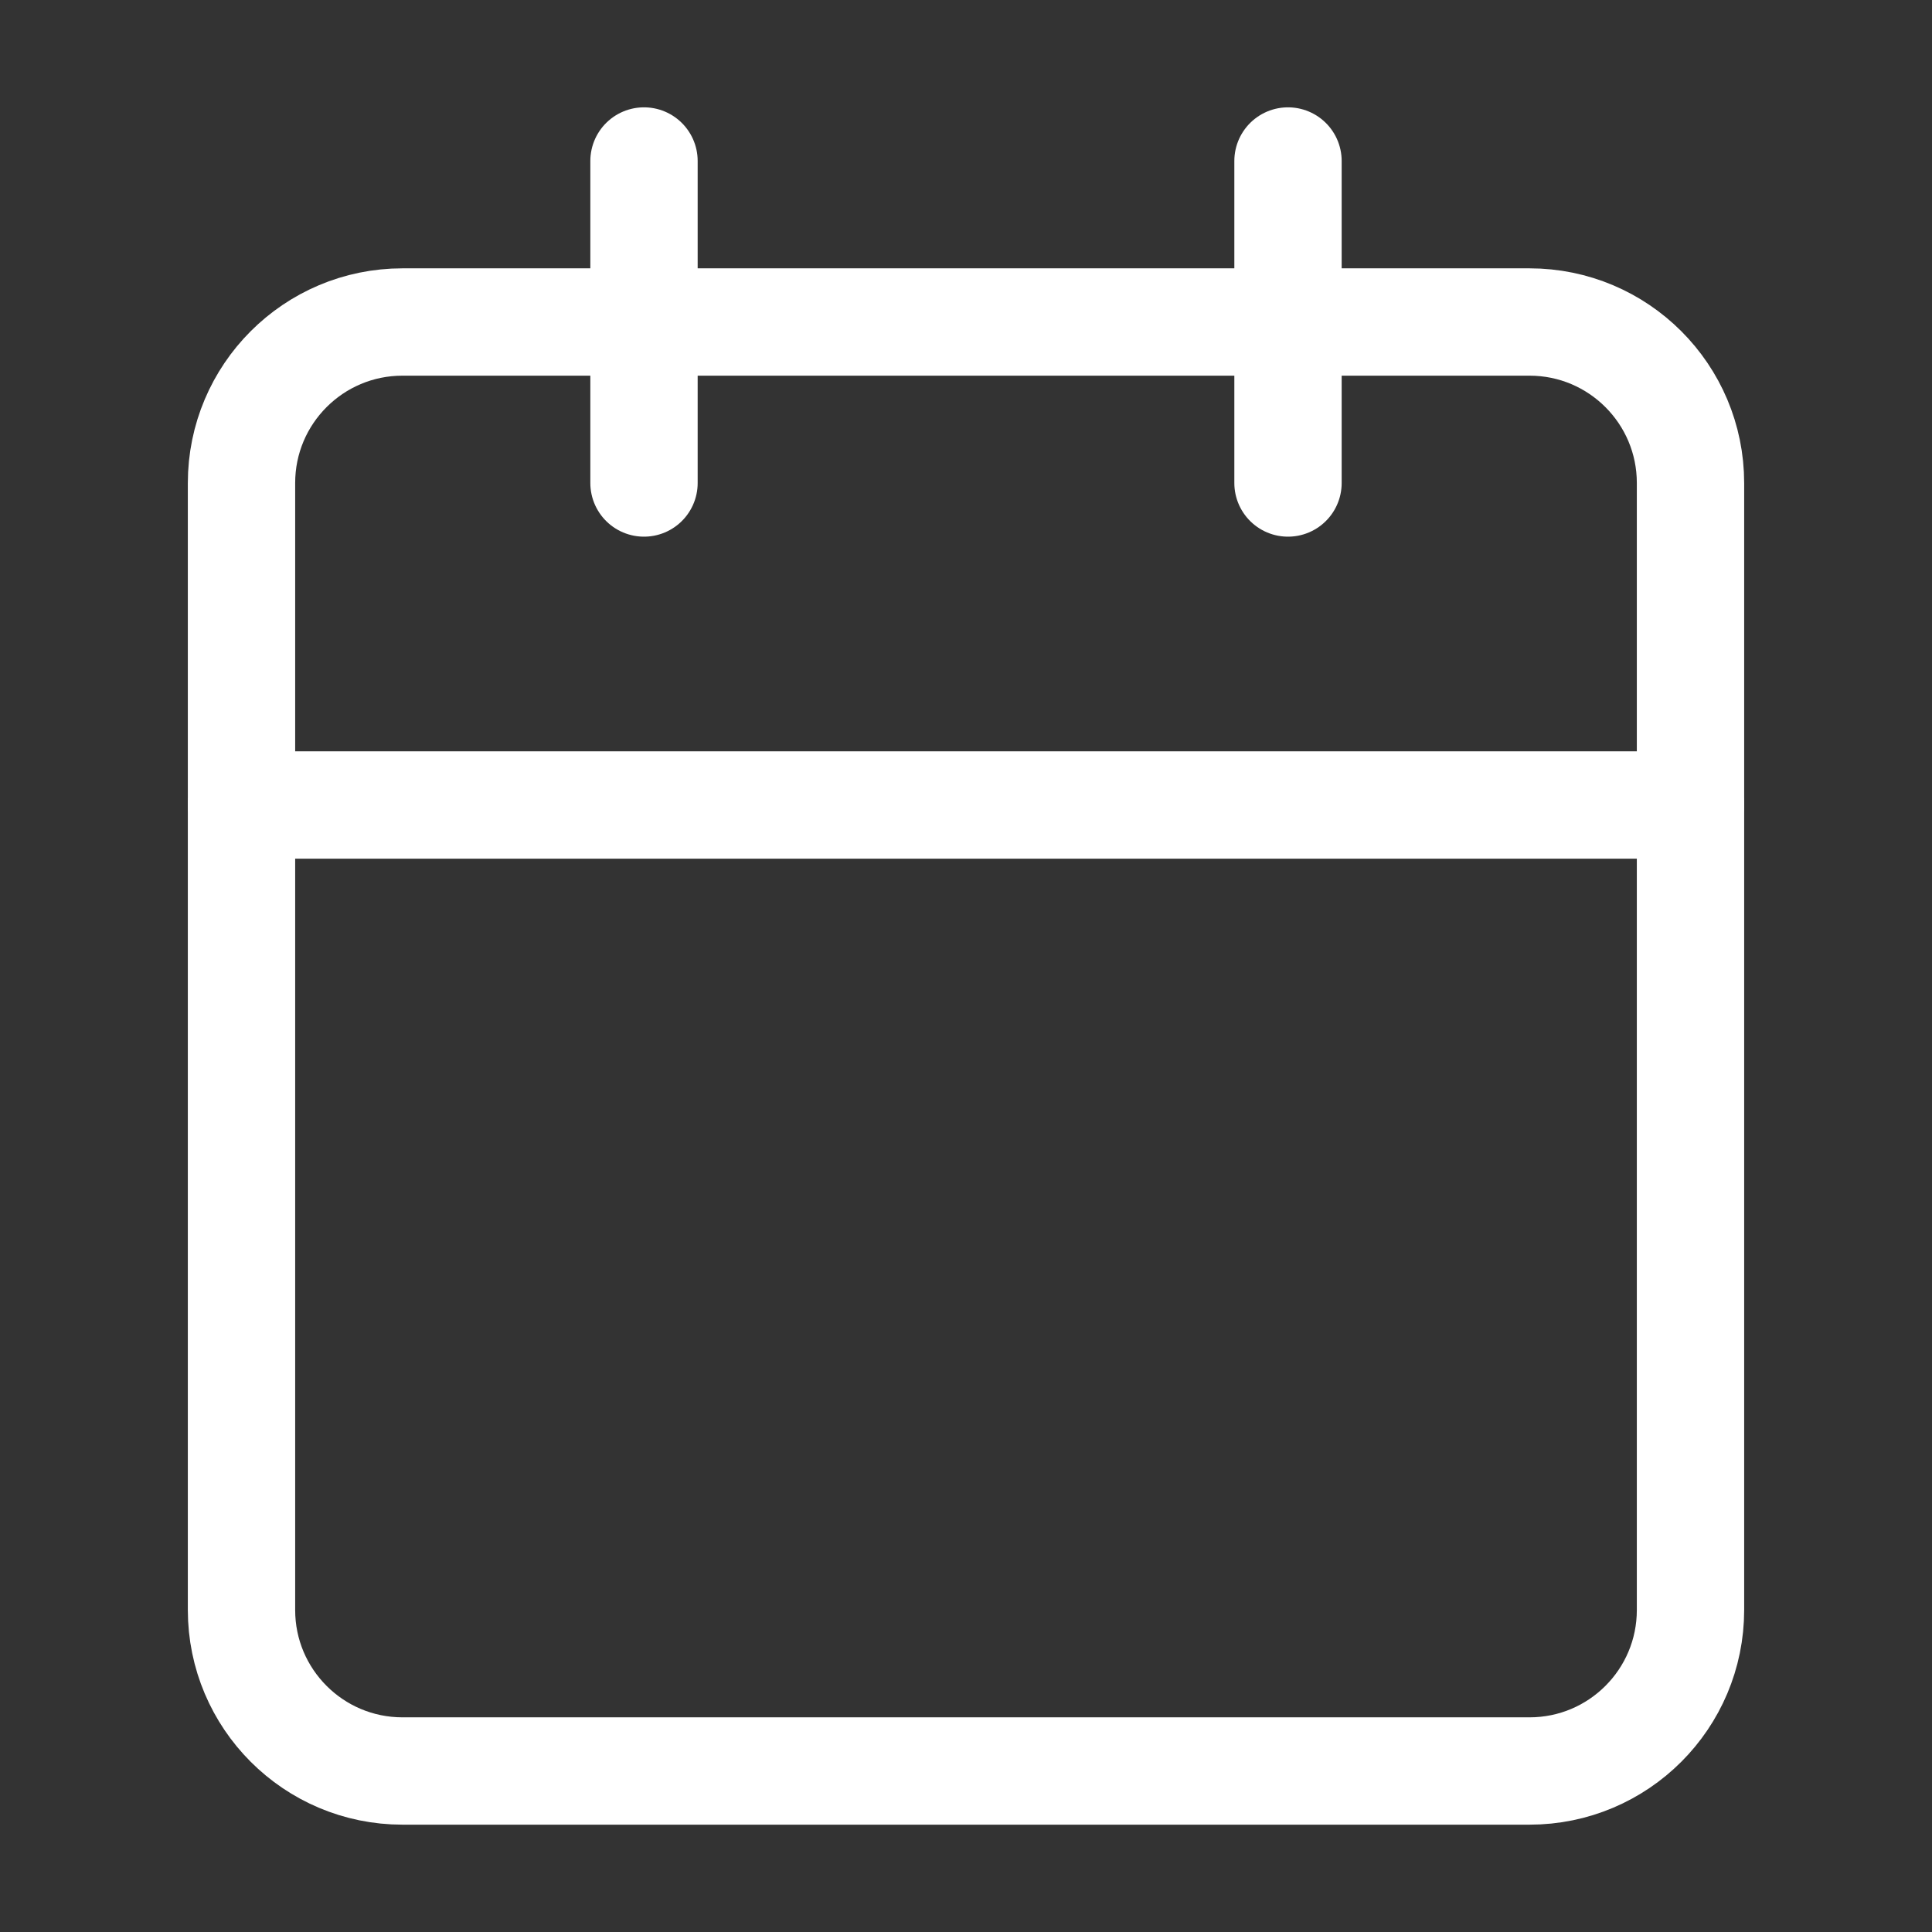
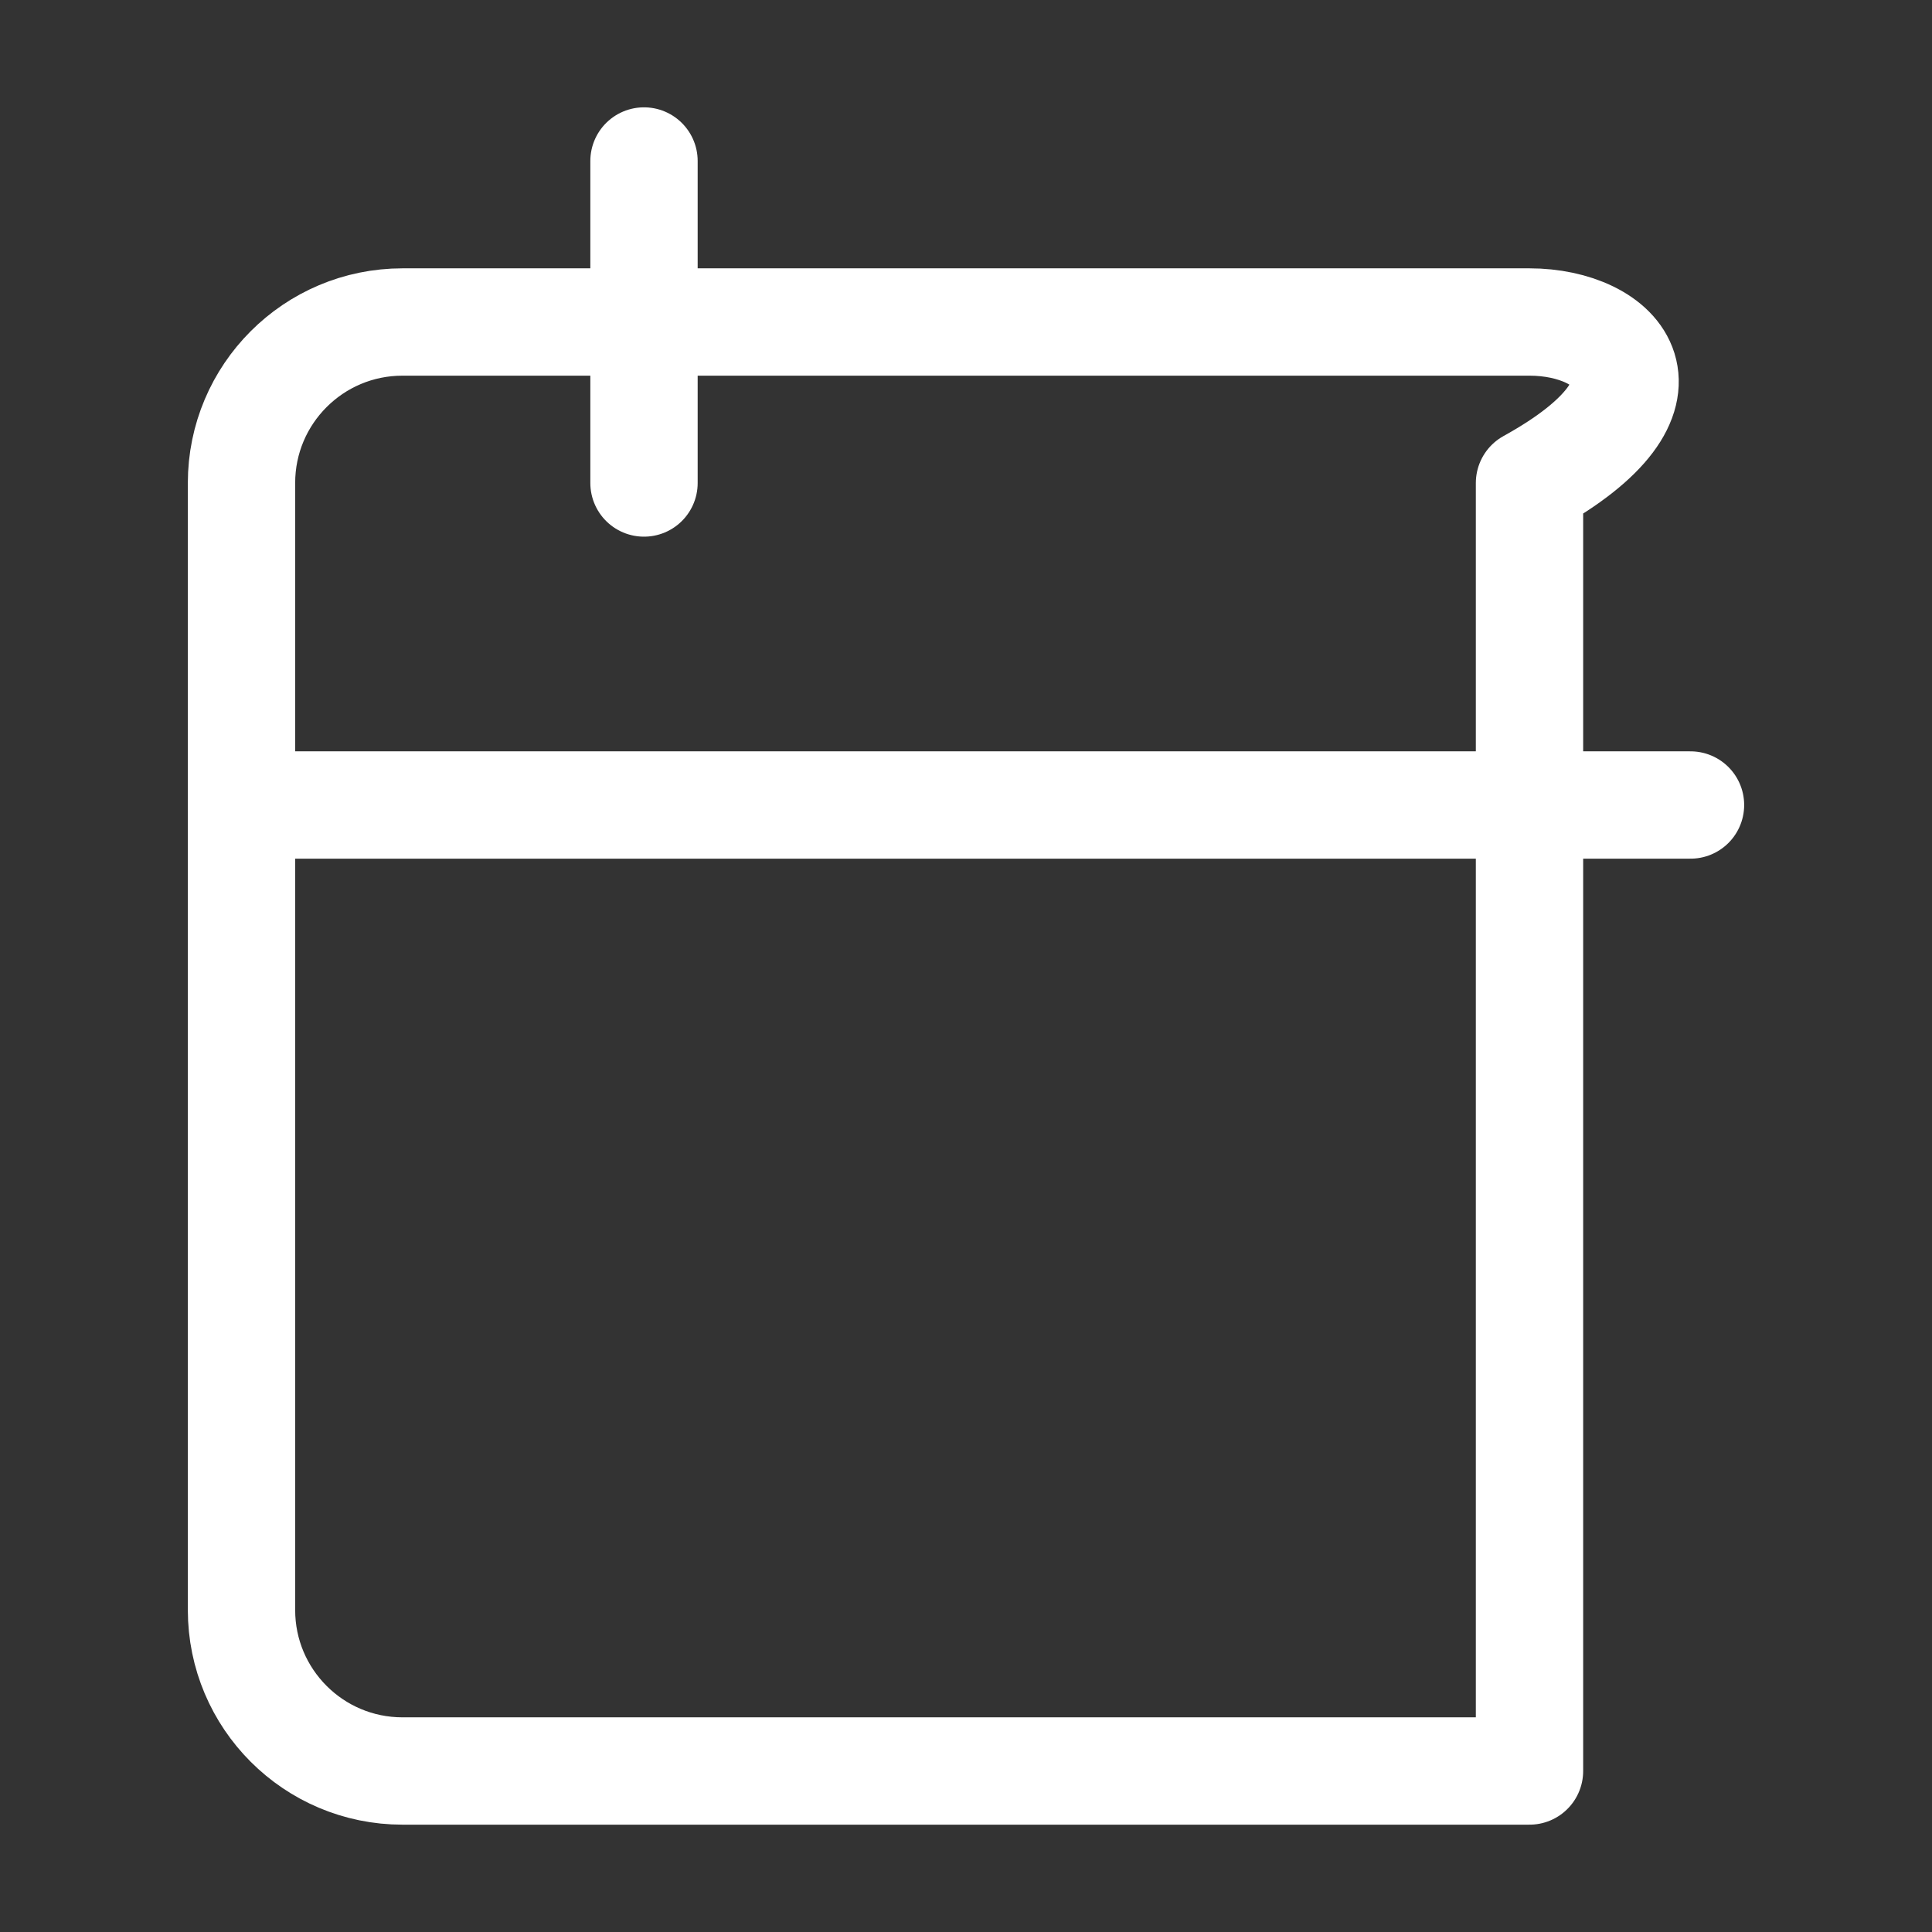
<svg xmlns="http://www.w3.org/2000/svg" width="72" height="72" viewBox="0 0 72 72" fill="none">
  <rect x="0" y="0" width="72" height="72" fill="#333333" stroke="none" />
-   <path d="M57 12H15C11.686 12 9 14.686 9 18V60C9 63.314 11.686 66 15 66H57C60.314 66 63 63.314 63 60V18C63 14.686 60.314 12 57 12Z" stroke="white" stroke-width="4" stroke-linecap="round" stroke-linejoin="round" />
-   <path d="M48 6V18" stroke="white" stroke-width="4" stroke-linecap="round" stroke-linejoin="round" />
+   <path d="M57 12H15C11.686 12 9 14.686 9 18V60C9 63.314 11.686 66 15 66H57V18C63 14.686 60.314 12 57 12Z" stroke="white" stroke-width="4" stroke-linecap="round" stroke-linejoin="round" />
  <path d="M24 6V18" stroke="white" stroke-width="4" stroke-linecap="round" stroke-linejoin="round" />
  <path d="M9 30H63" stroke="white" stroke-width="4" stroke-linecap="round" stroke-linejoin="round" />
</svg>